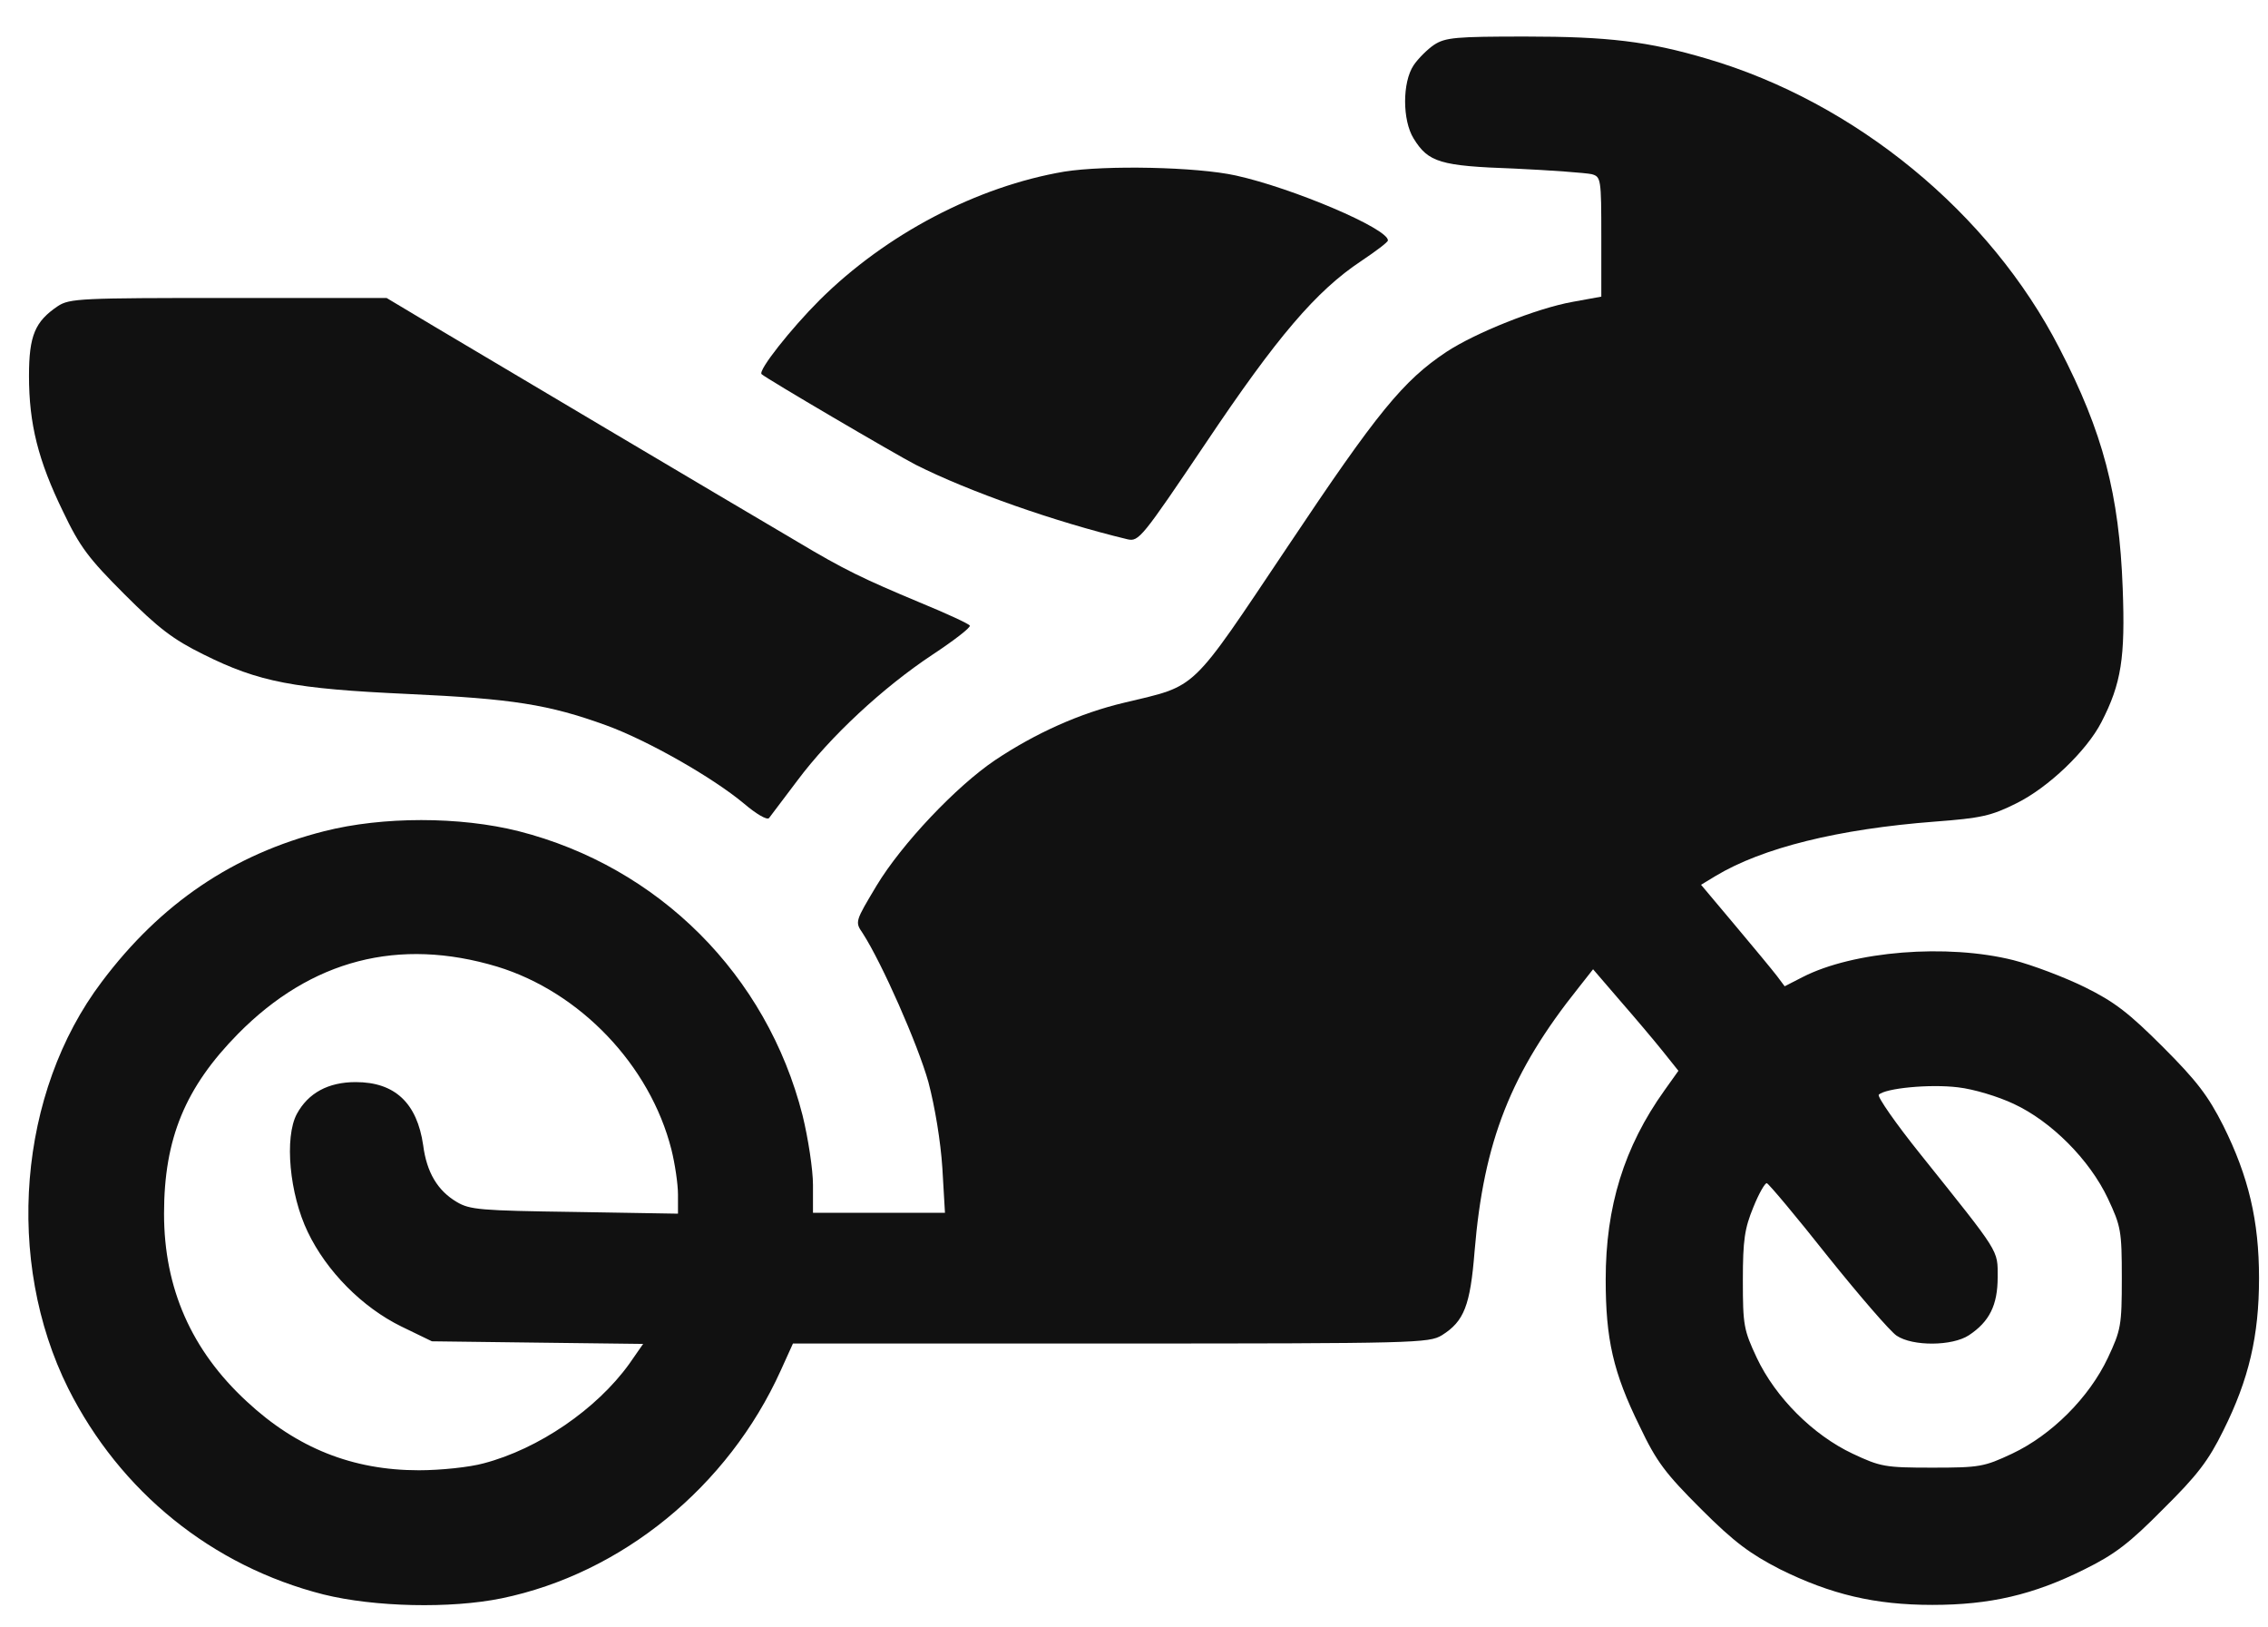
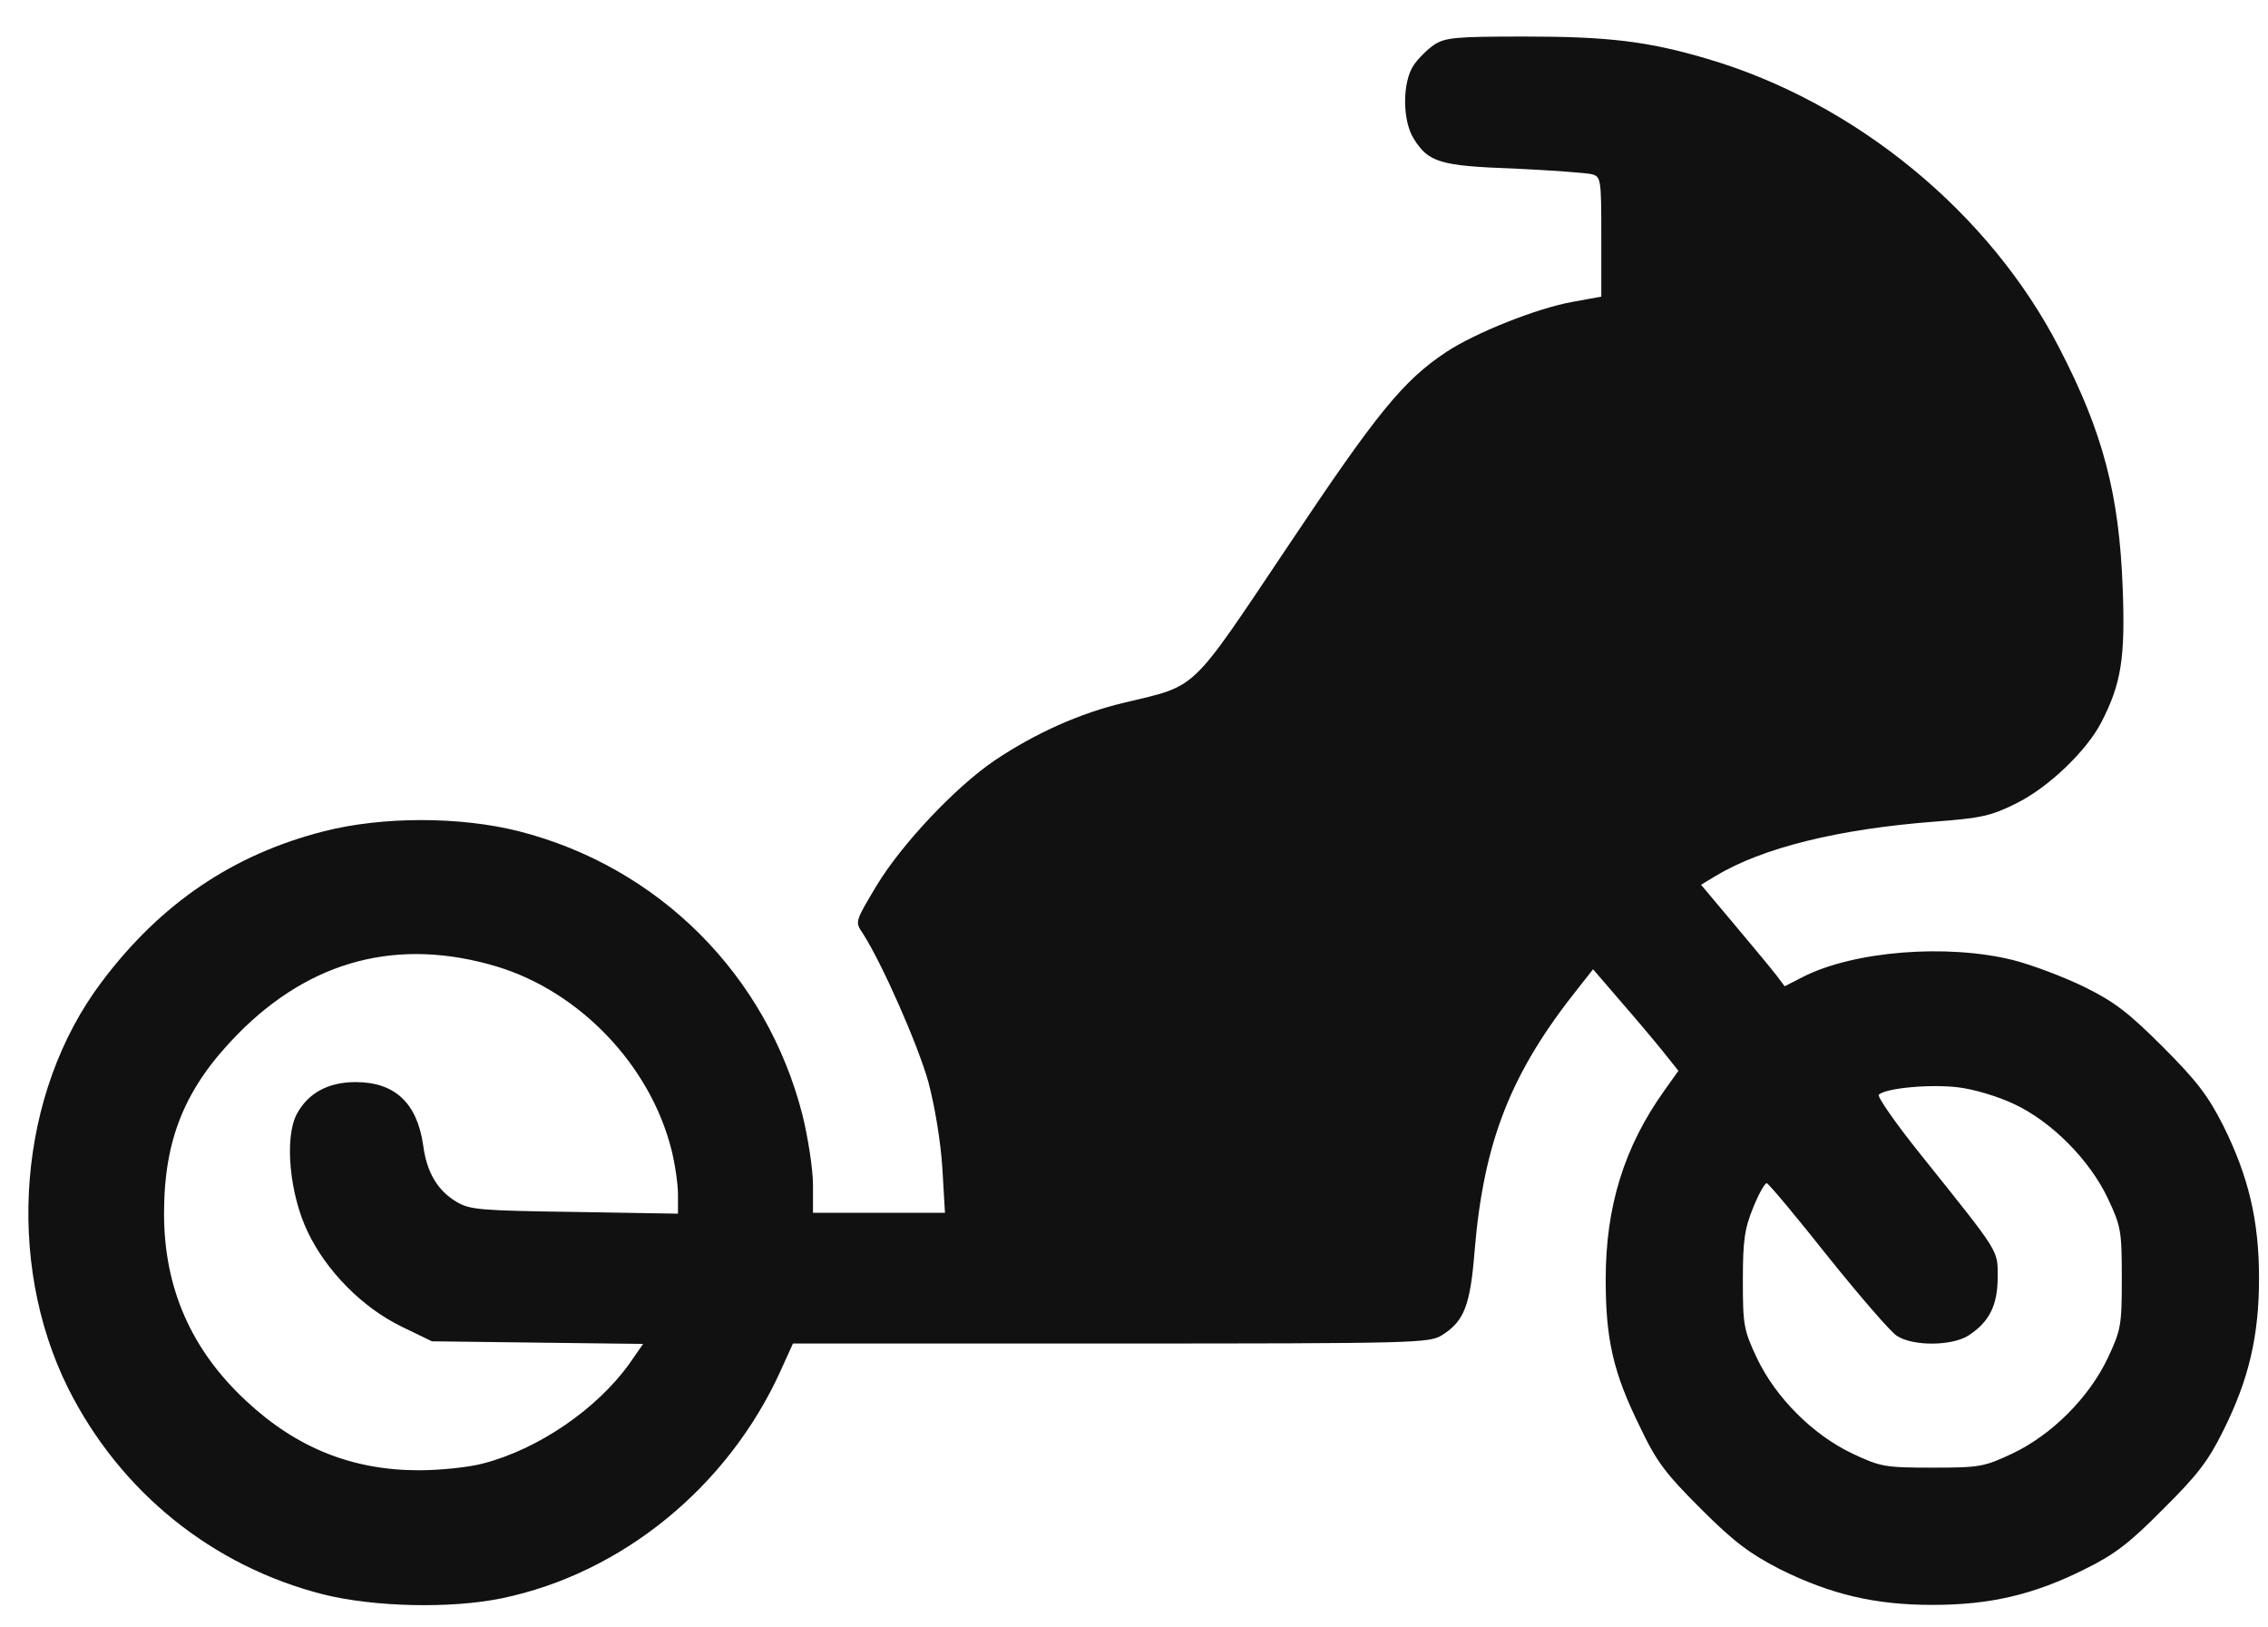
<svg xmlns="http://www.w3.org/2000/svg" width="46" height="33" viewBox="0 0 46 33" fill="none">
  <path d="M29.086 0.909C28.954 0.997 28.759 1.192 28.671 1.324C28.441 1.669 28.441 2.437 28.671 2.808C28.971 3.294 29.21 3.365 30.712 3.418C31.463 3.453 32.169 3.506 32.284 3.532C32.47 3.585 32.478 3.621 32.478 4.796V6.015L31.895 6.121C31.162 6.253 29.925 6.748 29.334 7.137C28.459 7.72 27.938 8.356 26.127 11.068C24.113 14.071 24.307 13.886 22.805 14.248C21.904 14.46 21.003 14.866 20.182 15.414C19.395 15.944 18.291 17.11 17.779 17.958C17.346 18.683 17.337 18.691 17.496 18.921C17.885 19.522 18.618 21.183 18.83 21.942C18.963 22.446 19.078 23.144 19.113 23.683L19.166 24.592H17.832H16.489V24.027C16.489 23.718 16.392 23.082 16.277 22.614C15.553 19.769 13.362 17.578 10.518 16.854C9.325 16.554 7.761 16.554 6.578 16.854C4.731 17.322 3.256 18.32 2.063 19.91C0.367 22.154 0.094 25.564 1.383 28.152C2.435 30.246 4.298 31.757 6.56 32.331C7.593 32.587 9.139 32.622 10.173 32.41C12.611 31.907 14.767 30.149 15.835 27.79L16.083 27.243H22.523C28.742 27.243 28.98 27.234 29.245 27.075C29.696 26.792 29.82 26.474 29.908 25.37C30.093 23.144 30.641 21.748 32.019 20.025L32.311 19.654L32.858 20.29C33.159 20.635 33.547 21.094 33.724 21.315L34.042 21.713L33.759 22.11C32.938 23.259 32.567 24.469 32.567 25.944C32.567 27.154 32.717 27.826 33.256 28.921C33.6 29.645 33.777 29.875 34.501 30.599C35.182 31.28 35.5 31.509 36.1 31.819C37.134 32.331 38.026 32.543 39.192 32.543C40.358 32.543 41.242 32.34 42.284 31.819C42.894 31.518 43.194 31.288 43.874 30.599C44.563 29.919 44.793 29.619 45.093 29.009C45.614 27.967 45.818 27.084 45.818 25.918C45.818 24.751 45.606 23.859 45.093 22.826C44.784 22.216 44.554 21.916 43.874 21.235C43.185 20.547 42.894 20.317 42.284 20.017C41.869 19.813 41.215 19.566 40.835 19.469C39.493 19.133 37.593 19.283 36.56 19.813L36.197 19.999L36.038 19.787C35.95 19.672 35.57 19.213 35.191 18.762L34.501 17.941L34.793 17.764C35.747 17.19 37.284 16.81 39.245 16.66C40.182 16.589 40.385 16.545 40.897 16.289C41.542 15.971 42.319 15.229 42.62 14.646C43.026 13.859 43.106 13.338 43.053 11.925C42.982 10.025 42.655 8.771 41.772 7.066C40.358 4.31 37.629 2.075 34.625 1.192C33.432 0.838 32.611 0.741 30.941 0.741C29.528 0.741 29.316 0.759 29.086 0.909ZM10.085 19.601C11.763 20.114 13.185 21.598 13.618 23.311C13.689 23.594 13.751 24.009 13.751 24.221V24.61L11.657 24.575C9.74 24.548 9.528 24.531 9.263 24.372C8.874 24.142 8.654 23.771 8.583 23.223C8.459 22.366 8.009 21.942 7.214 21.942C6.657 21.942 6.251 22.163 6.021 22.587C5.765 23.064 5.871 24.213 6.242 24.981C6.622 25.776 7.346 26.509 8.141 26.898L8.76 27.198L10.906 27.225L13.044 27.251L12.761 27.658C12.099 28.576 10.924 29.38 9.811 29.672C9.528 29.751 8.936 29.813 8.495 29.813C7.152 29.813 6.021 29.363 5.005 28.418C3.883 27.384 3.327 26.121 3.327 24.61C3.327 23.082 3.76 22.048 4.829 20.962C6.313 19.46 8.088 19.001 10.085 19.601ZM40.844 22.384C41.604 22.737 42.381 23.515 42.752 24.301C43.017 24.866 43.035 24.955 43.035 25.918C43.035 26.88 43.017 26.969 42.752 27.534C42.372 28.338 41.613 29.098 40.809 29.477C40.243 29.742 40.155 29.76 39.192 29.76C38.229 29.76 38.141 29.742 37.576 29.477C36.772 29.098 36.012 28.338 35.632 27.534C35.367 26.969 35.349 26.872 35.349 25.962C35.349 25.14 35.385 24.91 35.562 24.478C35.676 24.195 35.8 23.983 35.835 23.992C35.88 24.009 36.436 24.672 37.072 25.476C37.717 26.28 38.344 27.004 38.468 27.084C38.795 27.304 39.599 27.296 39.934 27.075C40.349 26.801 40.517 26.465 40.517 25.9C40.517 25.334 40.579 25.441 38.954 23.409C38.45 22.782 38.07 22.234 38.106 22.198C38.238 22.066 39.139 21.978 39.713 22.048C40.031 22.084 40.526 22.234 40.844 22.384Z" fill="#111111" />
-   <path d="M21.586 3.48C19.82 3.78 17.973 4.743 16.622 6.086C16.047 6.66 15.367 7.517 15.447 7.587C15.526 7.667 18.177 9.222 18.574 9.425C19.661 9.972 21.401 10.582 22.867 10.935C23.097 10.988 23.159 10.909 24.457 8.983C25.897 6.836 26.692 5.9 27.611 5.291C27.902 5.096 28.15 4.911 28.15 4.875C28.159 4.637 26.224 3.815 25.067 3.559C24.263 3.382 22.425 3.347 21.586 3.48Z" fill="#111111" />
-   <path d="M1.171 6.209C0.712 6.519 0.588 6.801 0.588 7.623C0.588 8.595 0.774 9.337 1.277 10.37C1.622 11.095 1.799 11.324 2.523 12.049C3.212 12.738 3.512 12.967 4.122 13.268C5.253 13.833 5.968 13.966 8.274 14.072C10.394 14.169 11.127 14.284 12.293 14.707C13.124 15.008 14.449 15.759 15.094 16.298C15.332 16.501 15.553 16.633 15.597 16.589C15.632 16.545 15.889 16.201 16.171 15.829C16.843 14.928 17.912 13.939 18.91 13.277C19.352 12.985 19.696 12.72 19.669 12.685C19.652 12.649 19.192 12.437 18.654 12.216C17.514 11.739 17.125 11.554 16.18 10.989C14.767 10.158 9.705 7.155 8.786 6.607L7.841 6.042H4.634C1.64 6.042 1.41 6.05 1.171 6.209Z" fill="#111111" />
</svg>